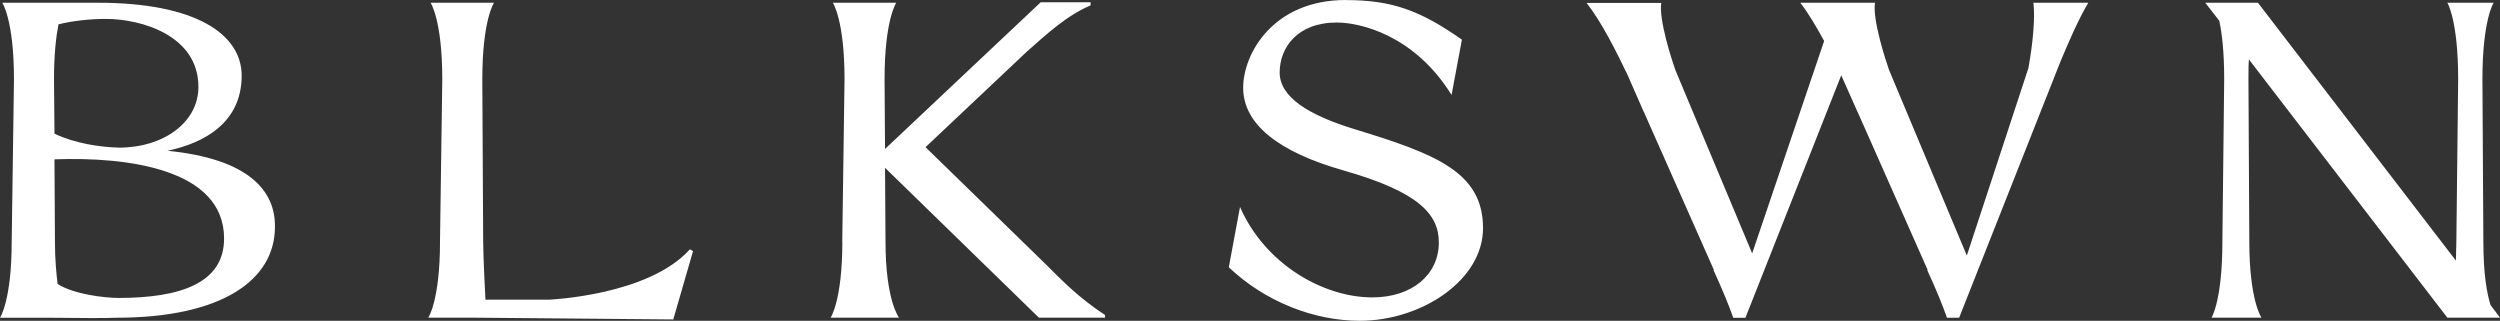
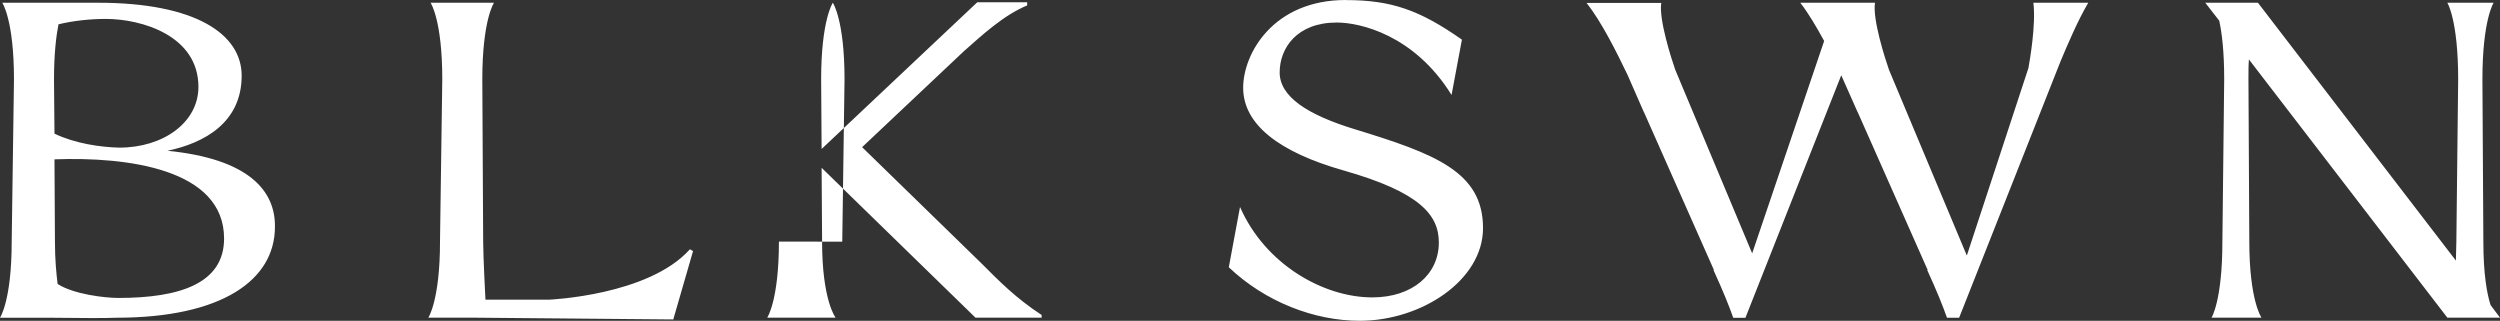
<svg xmlns="http://www.w3.org/2000/svg" viewBox="20.74 159.56 318.52 40.87" style="display:block" preserveAspectRatio="xMinYMin meet" data-name="Layer 1" id="Layer_1">
  <rect x="20.74" y="159.56" width="318.52" height="40.87" fill="#333333" stroke="none" />
  <defs>
    <style>.cls-1{fill:#fff;stroke-width:0}</style>
  </defs>
-   <path class="cls-1" d="m22.23 190.35.29-20.69c0-7.57-1.49-9.75-1.49-9.75h12.21c12.44 0 18.29 4.01 18.29 9.29 0 6.02-4.82 8.6-9.46 9.57 10.38 1.03 13.76 5.1 13.7 9.69 0 6.82-6.82 11.58-20.18 11.58-1.38.06-4.07.06-8.66 0h-6.19s1.49-2.18 1.49-9.69Zm5.45-13.76c2.64 1.26 5.85 1.72 8.25 1.78 5.62 0 10.09-3.21 10.09-7.74 0-6.53-7.22-8.66-11.81-8.66-1.95 0-4.18.23-6.02.69-.29 1.49-.57 3.73-.57 6.99l.06 6.94Zm.06 13.76c0 2.24.17 4.01.34 5.39 2.06 1.32 6.02 1.78 7.74 1.78 7.8 0 13.47-1.83 13.47-7.57 0-8.88-12.32-10.43-21.61-10.09l.06 10.49ZM128.05 190.35l.29-20.69c0-7.57-1.49-9.75-1.49-9.75h8.08s-1.49 2.18-1.49 9.75l.06 8.88 19.83-18.69h6.36v.4c-3.04 1.26-5.73 3.78-8.08 5.85l-12.95 12.21 15.25 14.85c2.18 2.18 4.3 4.36 7.62 6.53v.34h-8.43l-19.6-19.09.06 9.4c0 7.51 1.72 9.69 1.72 9.69h-8.71s1.49-2.18 1.49-9.69ZM192.21 159.57c5.79 0 9.4 1.26 14.79 5.04l-1.32 7.05c-4.76-7.68-11.69-9.23-14.62-9.23-5.1 0-7.28 3.27-7.28 6.36s3.55 5.39 9.52 7.22c10.32 3.15 16.39 5.45 16.39 12.61 0 6.65-7.85 11.81-15.71 11.81-5.79 0-12.04-2.41-16.68-6.82l1.43-7.68c3.21 7.34 10.66 11.52 16.85 11.52 5.1 0 8.48-2.92 8.48-6.99 0-3.55-2.46-6.42-12.09-9.17-8.31-2.35-12.84-5.9-12.84-10.55 0-4.36 3.84-11.18 13.07-11.18ZM232.4 159.91c-.34 2.12 1.32 7.22 1.78 8.54l9.8 23.39 9.17-27.06c-.97-1.78-2.01-3.55-3.04-4.87h9.52c-.34 2.12 1.32 7.22 1.78 8.54l9.92 23.67 7.85-23.9c.17-.97.97-5.5.63-8.31h6.99c-1.32 2.24-2.64 5.33-3.55 7.51l-12.9 32.62h-1.55c-.57-1.6-1.26-3.33-2.52-6.08h.06l-8.89-20.06-.06-.11-2.06-4.64-12.21 30.9h-1.55c-.57-1.6-1.26-3.33-2.52-6.08h.06l-8.89-20.06-.06-.11-2.06-4.7c-1.43-2.98-3.32-6.76-5.22-9.17h9.52ZM308.42 159.91l25.22 32.85.06-2.41.23-20.69c0-7.57-1.38-9.75-1.38-9.75h5.9s-1.43 2.18-1.43 9.75l.12 20.69c0 4.13.46 6.65.92 8.08l1.2 1.6h-6.71l-25.28-32.9c-.06.75-.06 1.6-.06 2.52l.11 20.69c0 7.51 1.55 9.69 1.55 9.69h-6.36s1.38-2.18 1.38-9.69l.23-20.69c0-3.55-.29-5.9-.63-7.45l-1.78-2.29h6.71ZM76.8 190.35l.29-20.69c0-7.57-1.49-9.75-1.49-9.75h8.08s-1.49 2.18-1.49 9.75l.11 20.69c0 1.87.29 7.39.29 7.39h8.11s12.67-.52 17.94-6.42l.4.23-2.52 8.71-25.82-.23h-5.39s1.49-2.18 1.49-9.69Z" />
+   <path class="cls-1" d="m22.23 190.35.29-20.69c0-7.57-1.49-9.75-1.49-9.75h12.21c12.44 0 18.29 4.01 18.29 9.29 0 6.02-4.82 8.6-9.46 9.57 10.38 1.03 13.76 5.1 13.7 9.69 0 6.82-6.82 11.58-20.18 11.58-1.38.06-4.07.06-8.66 0h-6.19s1.49-2.18 1.49-9.69Zm5.45-13.76c2.64 1.26 5.85 1.72 8.25 1.78 5.62 0 10.09-3.21 10.09-7.74 0-6.53-7.22-8.66-11.81-8.66-1.95 0-4.18.23-6.02.69-.29 1.49-.57 3.73-.57 6.99l.06 6.94Zm.06 13.76c0 2.24.17 4.01.34 5.39 2.06 1.32 6.02 1.78 7.74 1.78 7.8 0 13.47-1.83 13.47-7.57 0-8.88-12.32-10.43-21.61-10.09l.06 10.49ZM128.05 190.35l.29-20.69c0-7.57-1.49-9.75-1.49-9.75s-1.49 2.18-1.49 9.75l.06 8.88 19.83-18.69h6.36v.4c-3.04 1.26-5.73 3.78-8.08 5.85l-12.95 12.21 15.25 14.85c2.18 2.18 4.3 4.36 7.62 6.53v.34h-8.43l-19.6-19.09.06 9.4c0 7.51 1.72 9.69 1.72 9.69h-8.71s1.49-2.18 1.49-9.69ZM192.21 159.57c5.79 0 9.4 1.26 14.79 5.04l-1.32 7.05c-4.76-7.68-11.69-9.23-14.62-9.23-5.1 0-7.28 3.27-7.28 6.36s3.55 5.39 9.52 7.22c10.32 3.15 16.39 5.45 16.39 12.61 0 6.65-7.85 11.81-15.71 11.81-5.79 0-12.04-2.41-16.68-6.82l1.43-7.68c3.21 7.34 10.66 11.52 16.85 11.52 5.1 0 8.48-2.92 8.48-6.99 0-3.55-2.46-6.42-12.09-9.17-8.31-2.35-12.84-5.9-12.84-10.55 0-4.36 3.84-11.18 13.07-11.18ZM232.4 159.91c-.34 2.12 1.32 7.22 1.78 8.54l9.8 23.39 9.17-27.06c-.97-1.78-2.01-3.55-3.04-4.87h9.52c-.34 2.12 1.32 7.22 1.78 8.54l9.92 23.67 7.85-23.9c.17-.97.97-5.5.63-8.31h6.99c-1.32 2.24-2.64 5.33-3.55 7.51l-12.9 32.62h-1.55c-.57-1.6-1.26-3.33-2.52-6.08h.06l-8.89-20.06-.06-.11-2.06-4.64-12.21 30.9h-1.55c-.57-1.6-1.26-3.33-2.52-6.08h.06l-8.89-20.06-.06-.11-2.06-4.7c-1.43-2.98-3.32-6.76-5.22-9.17h9.52ZM308.42 159.91l25.22 32.85.06-2.41.23-20.69c0-7.57-1.38-9.75-1.38-9.75h5.9s-1.43 2.18-1.43 9.75l.12 20.69c0 4.13.46 6.65.92 8.08l1.2 1.6h-6.71l-25.28-32.9c-.06.75-.06 1.6-.06 2.52l.11 20.69c0 7.51 1.55 9.69 1.55 9.69h-6.36s1.38-2.18 1.38-9.69l.23-20.69c0-3.55-.29-5.9-.63-7.45l-1.78-2.29h6.71ZM76.8 190.35l.29-20.69c0-7.57-1.49-9.75-1.49-9.75h8.08s-1.49 2.18-1.49 9.75l.11 20.69c0 1.87.29 7.39.29 7.39h8.11s12.67-.52 17.94-6.42l.4.23-2.52 8.71-25.82-.23h-5.39s1.49-2.18 1.49-9.69Z" />
</svg>